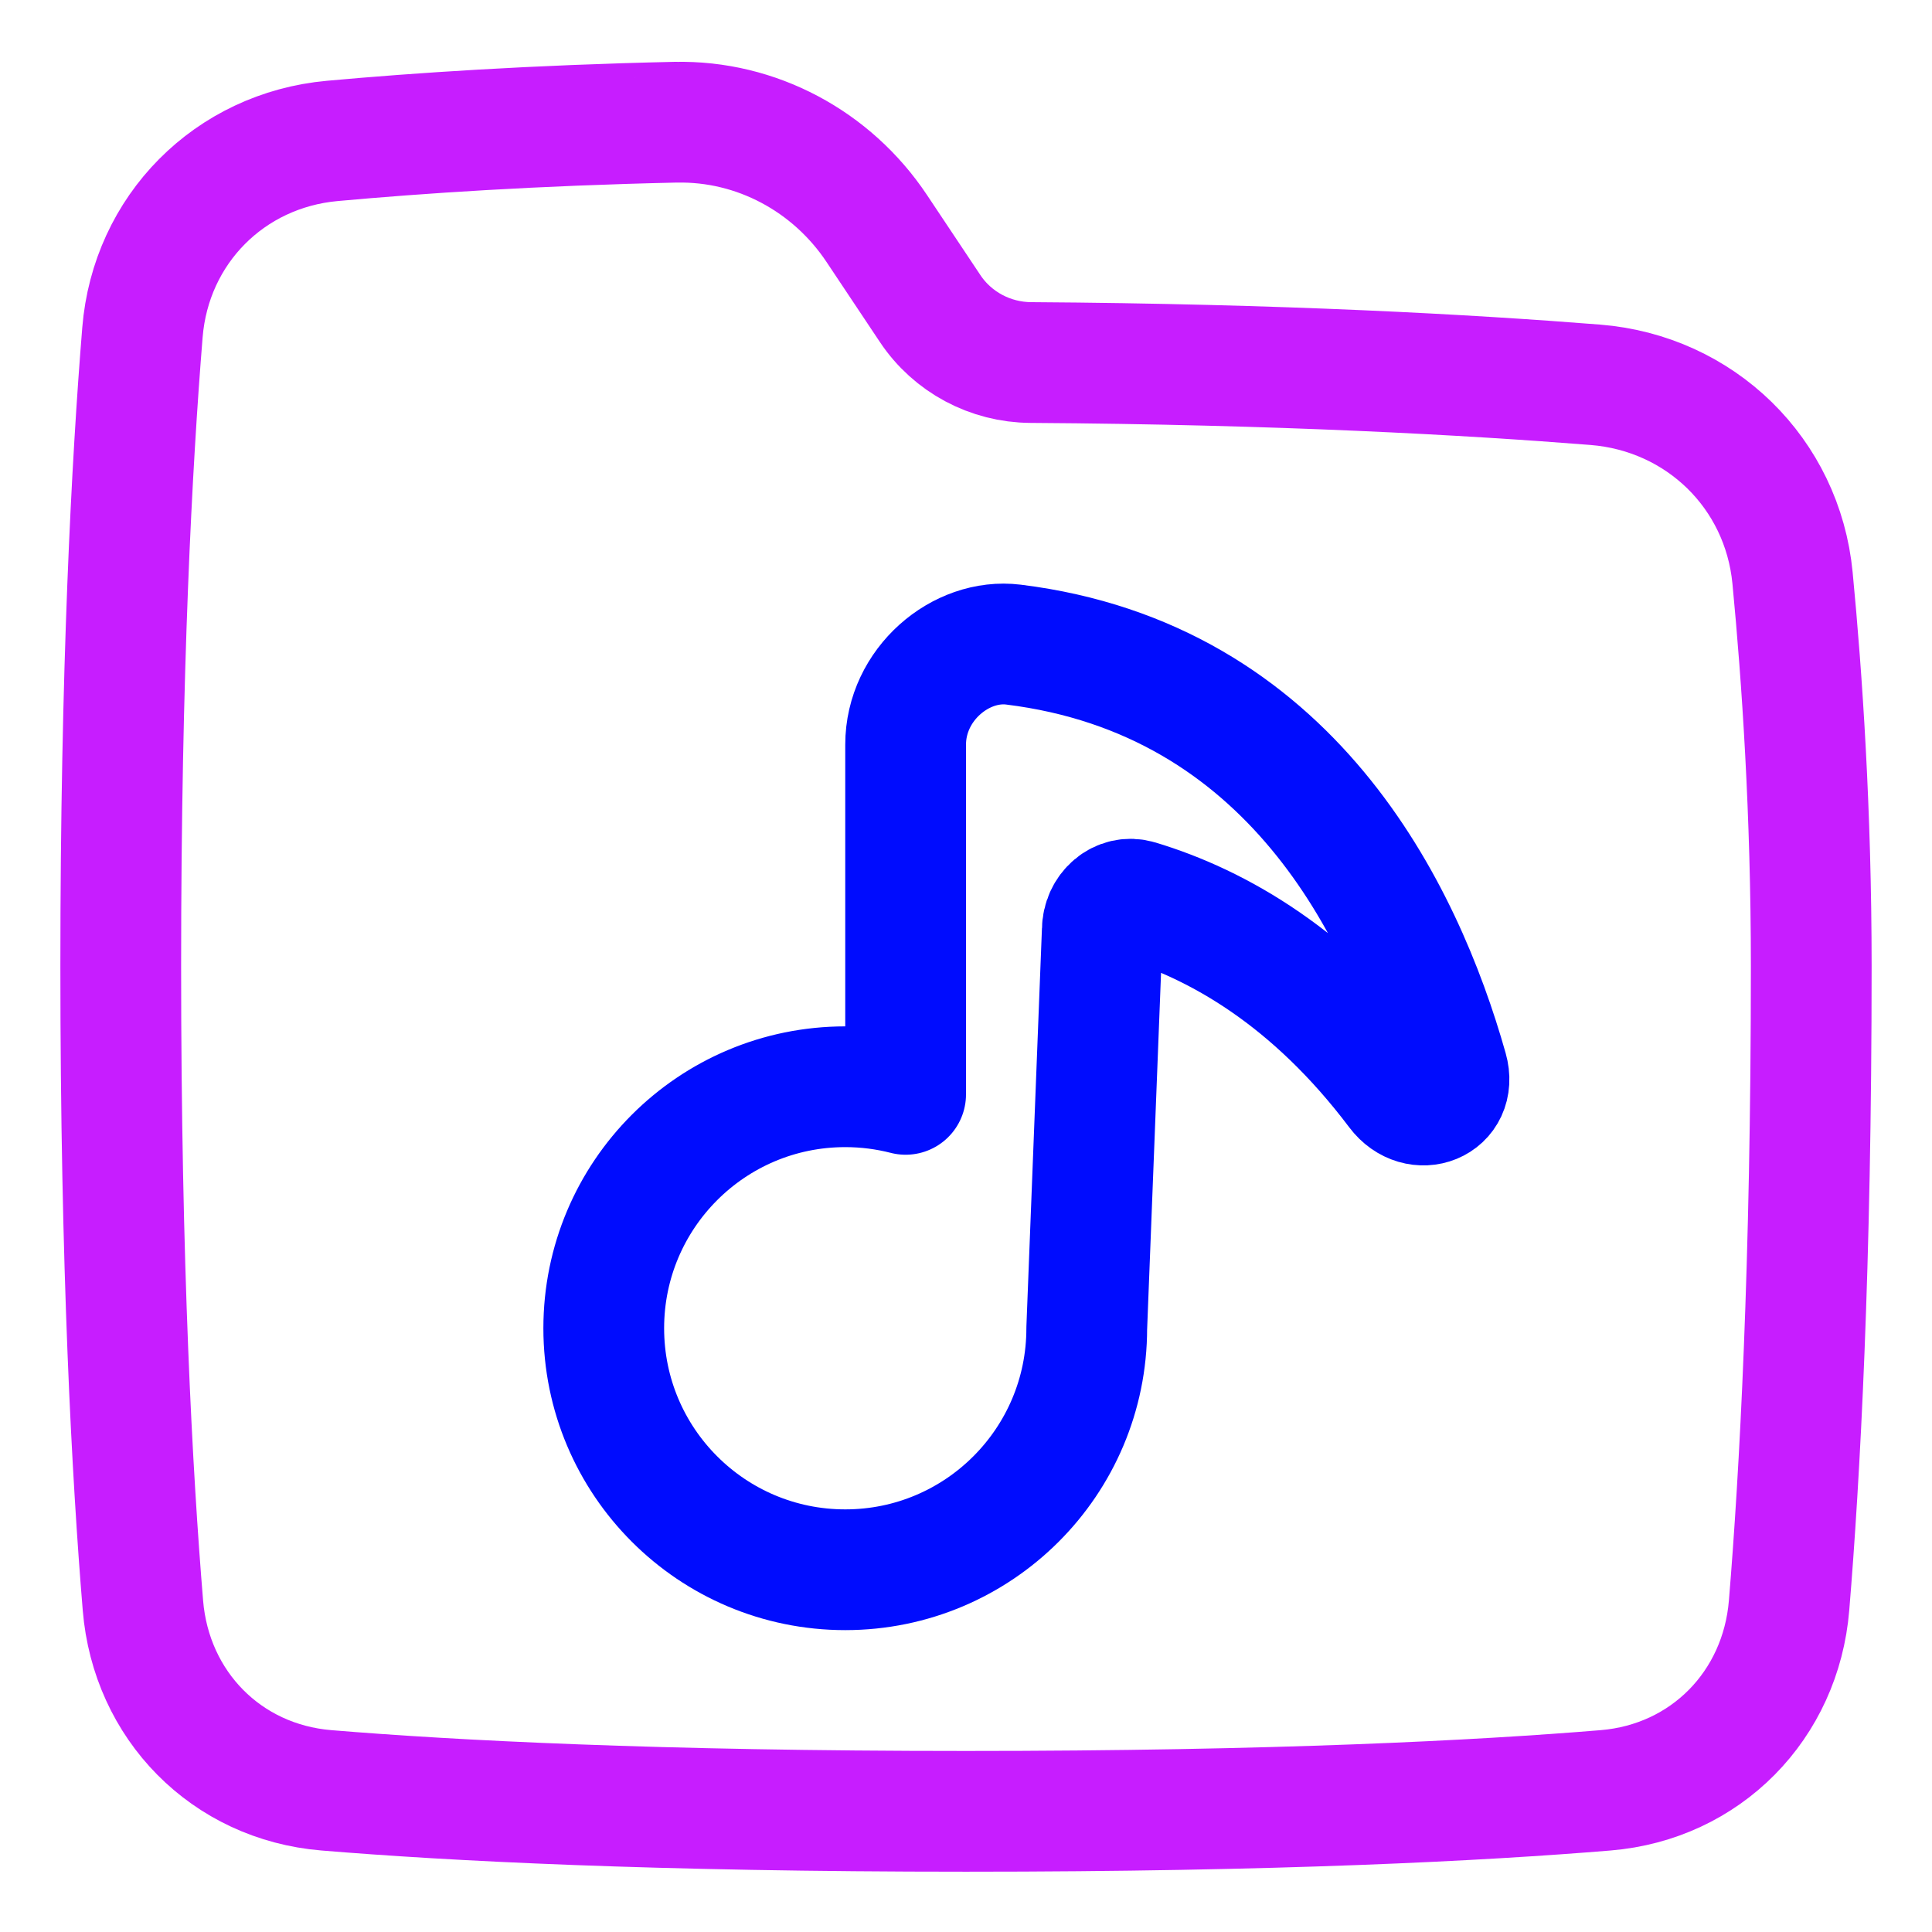
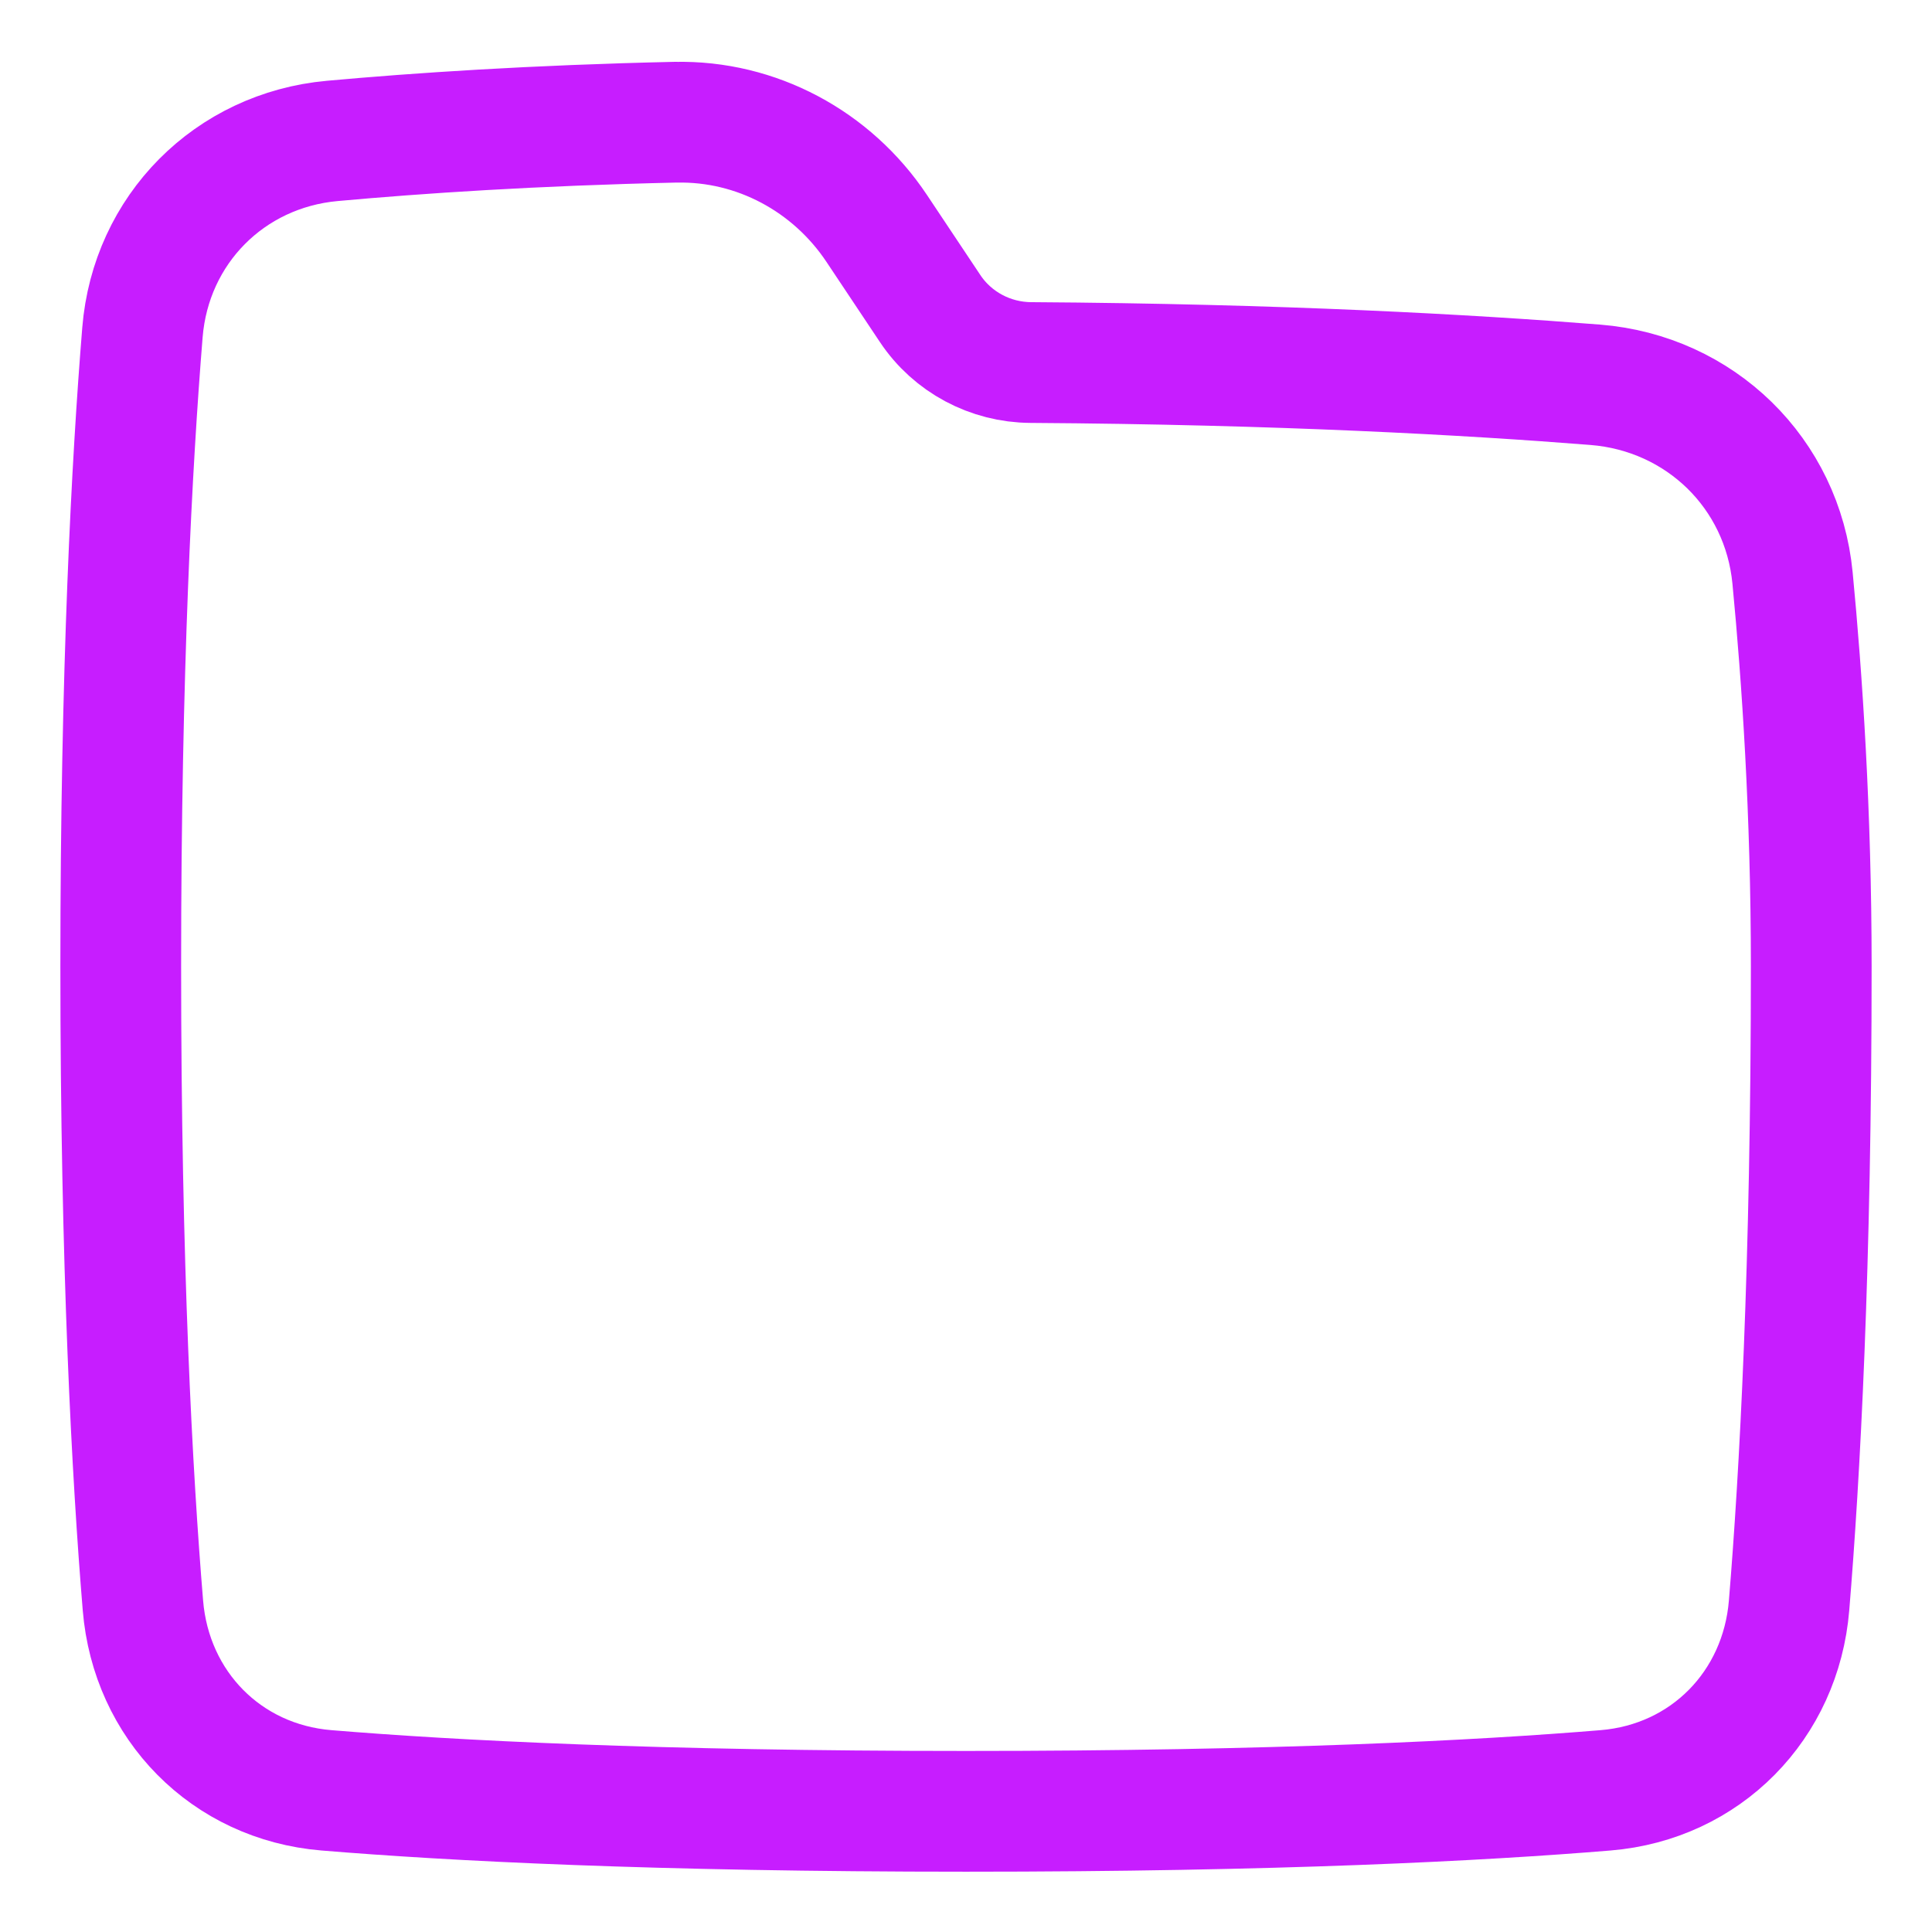
<svg xmlns="http://www.w3.org/2000/svg" fill="none" viewBox="0 0 48 48" id="Play-List-Folder--Streamline-Plump-Neon">
  <desc>
    Play List Folder Streamline Icon: https://streamlinehq.com
  </desc>
  <g id="play-list-folder--player-television-movies-slider-media-tv-players-video">
-     <path id="Vector" stroke="#c71dff" stroke-linecap="round" stroke-linejoin="round" d="M16.786 3.037c2.006 -0.044 3.882 0.968 4.995 2.637l1.328 1.992c0.556 0.835 1.497 1.335 2.5 1.341 6.208 0.04 10.923 0.306 14.025 0.553 2.607 0.208 4.65 2.195 4.901 4.798 0.238 2.471 0.465 5.83 0.465 9.644 0 7.473 -0.285 12.667 -0.551 15.885 -0.205 2.484 -2.072 4.387 -4.556 4.593 -3.104 0.257 -8.175 0.522 -15.893 0.522 -7.718 0 -12.789 -0.265 -15.893 -0.522 -2.484 -0.206 -4.351 -2.108 -4.556 -4.593C3.285 36.669 3 31.475 3 24.002c0 -7.364 0.277 -12.515 0.539 -15.743 0.208 -2.555 2.163 -4.526 4.717 -4.758 2.132 -0.194 5.014 -0.387 8.531 -0.465Z" stroke-width="3" />
-     <path id="Vector_2" stroke="#000cfe" stroke-linecap="round" stroke-linejoin="round" d="M22.5 18.501c0 -1.5 1.37 -2.647 2.678 -2.486 6.877 0.849 9.671 6.611 10.786 10.557 0.235 0.831 -0.735 1.211 -1.245 0.533 -2.123 -2.818 -4.467 -4.141 -6.441 -4.736 -0.458 -0.138 -0.892 0.242 -0.892 0.746L27 33c0 3.314 -2.686 6 -6 6s-6 -2.686 -6 -6 2.686 -6 6 -6c0.518 0 1.021 0.066 1.5 0.189v-8.688Z" stroke-width="3" />
+     <path id="Vector" stroke="#c71dff" stroke-linecap="round" stroke-linejoin="round" d="M16.786 3.037c2.006 -0.044 3.882 0.968 4.995 2.637l1.328 1.992c0.556 0.835 1.497 1.335 2.5 1.341 6.208 0.04 10.923 0.306 14.025 0.553 2.607 0.208 4.65 2.195 4.901 4.798 0.238 2.471 0.465 5.83 0.465 9.644 0 7.473 -0.285 12.667 -0.551 15.885 -0.205 2.484 -2.072 4.387 -4.556 4.593 -3.104 0.257 -8.175 0.522 -15.893 0.522 -7.718 0 -12.789 -0.265 -15.893 -0.522 -2.484 -0.206 -4.351 -2.108 -4.556 -4.593C3.285 36.669 3 31.475 3 24.002c0 -7.364 0.277 -12.515 0.539 -15.743 0.208 -2.555 2.163 -4.526 4.717 -4.758 2.132 -0.194 5.014 -0.387 8.531 -0.465" stroke-width="3" />
  </g>
</svg>